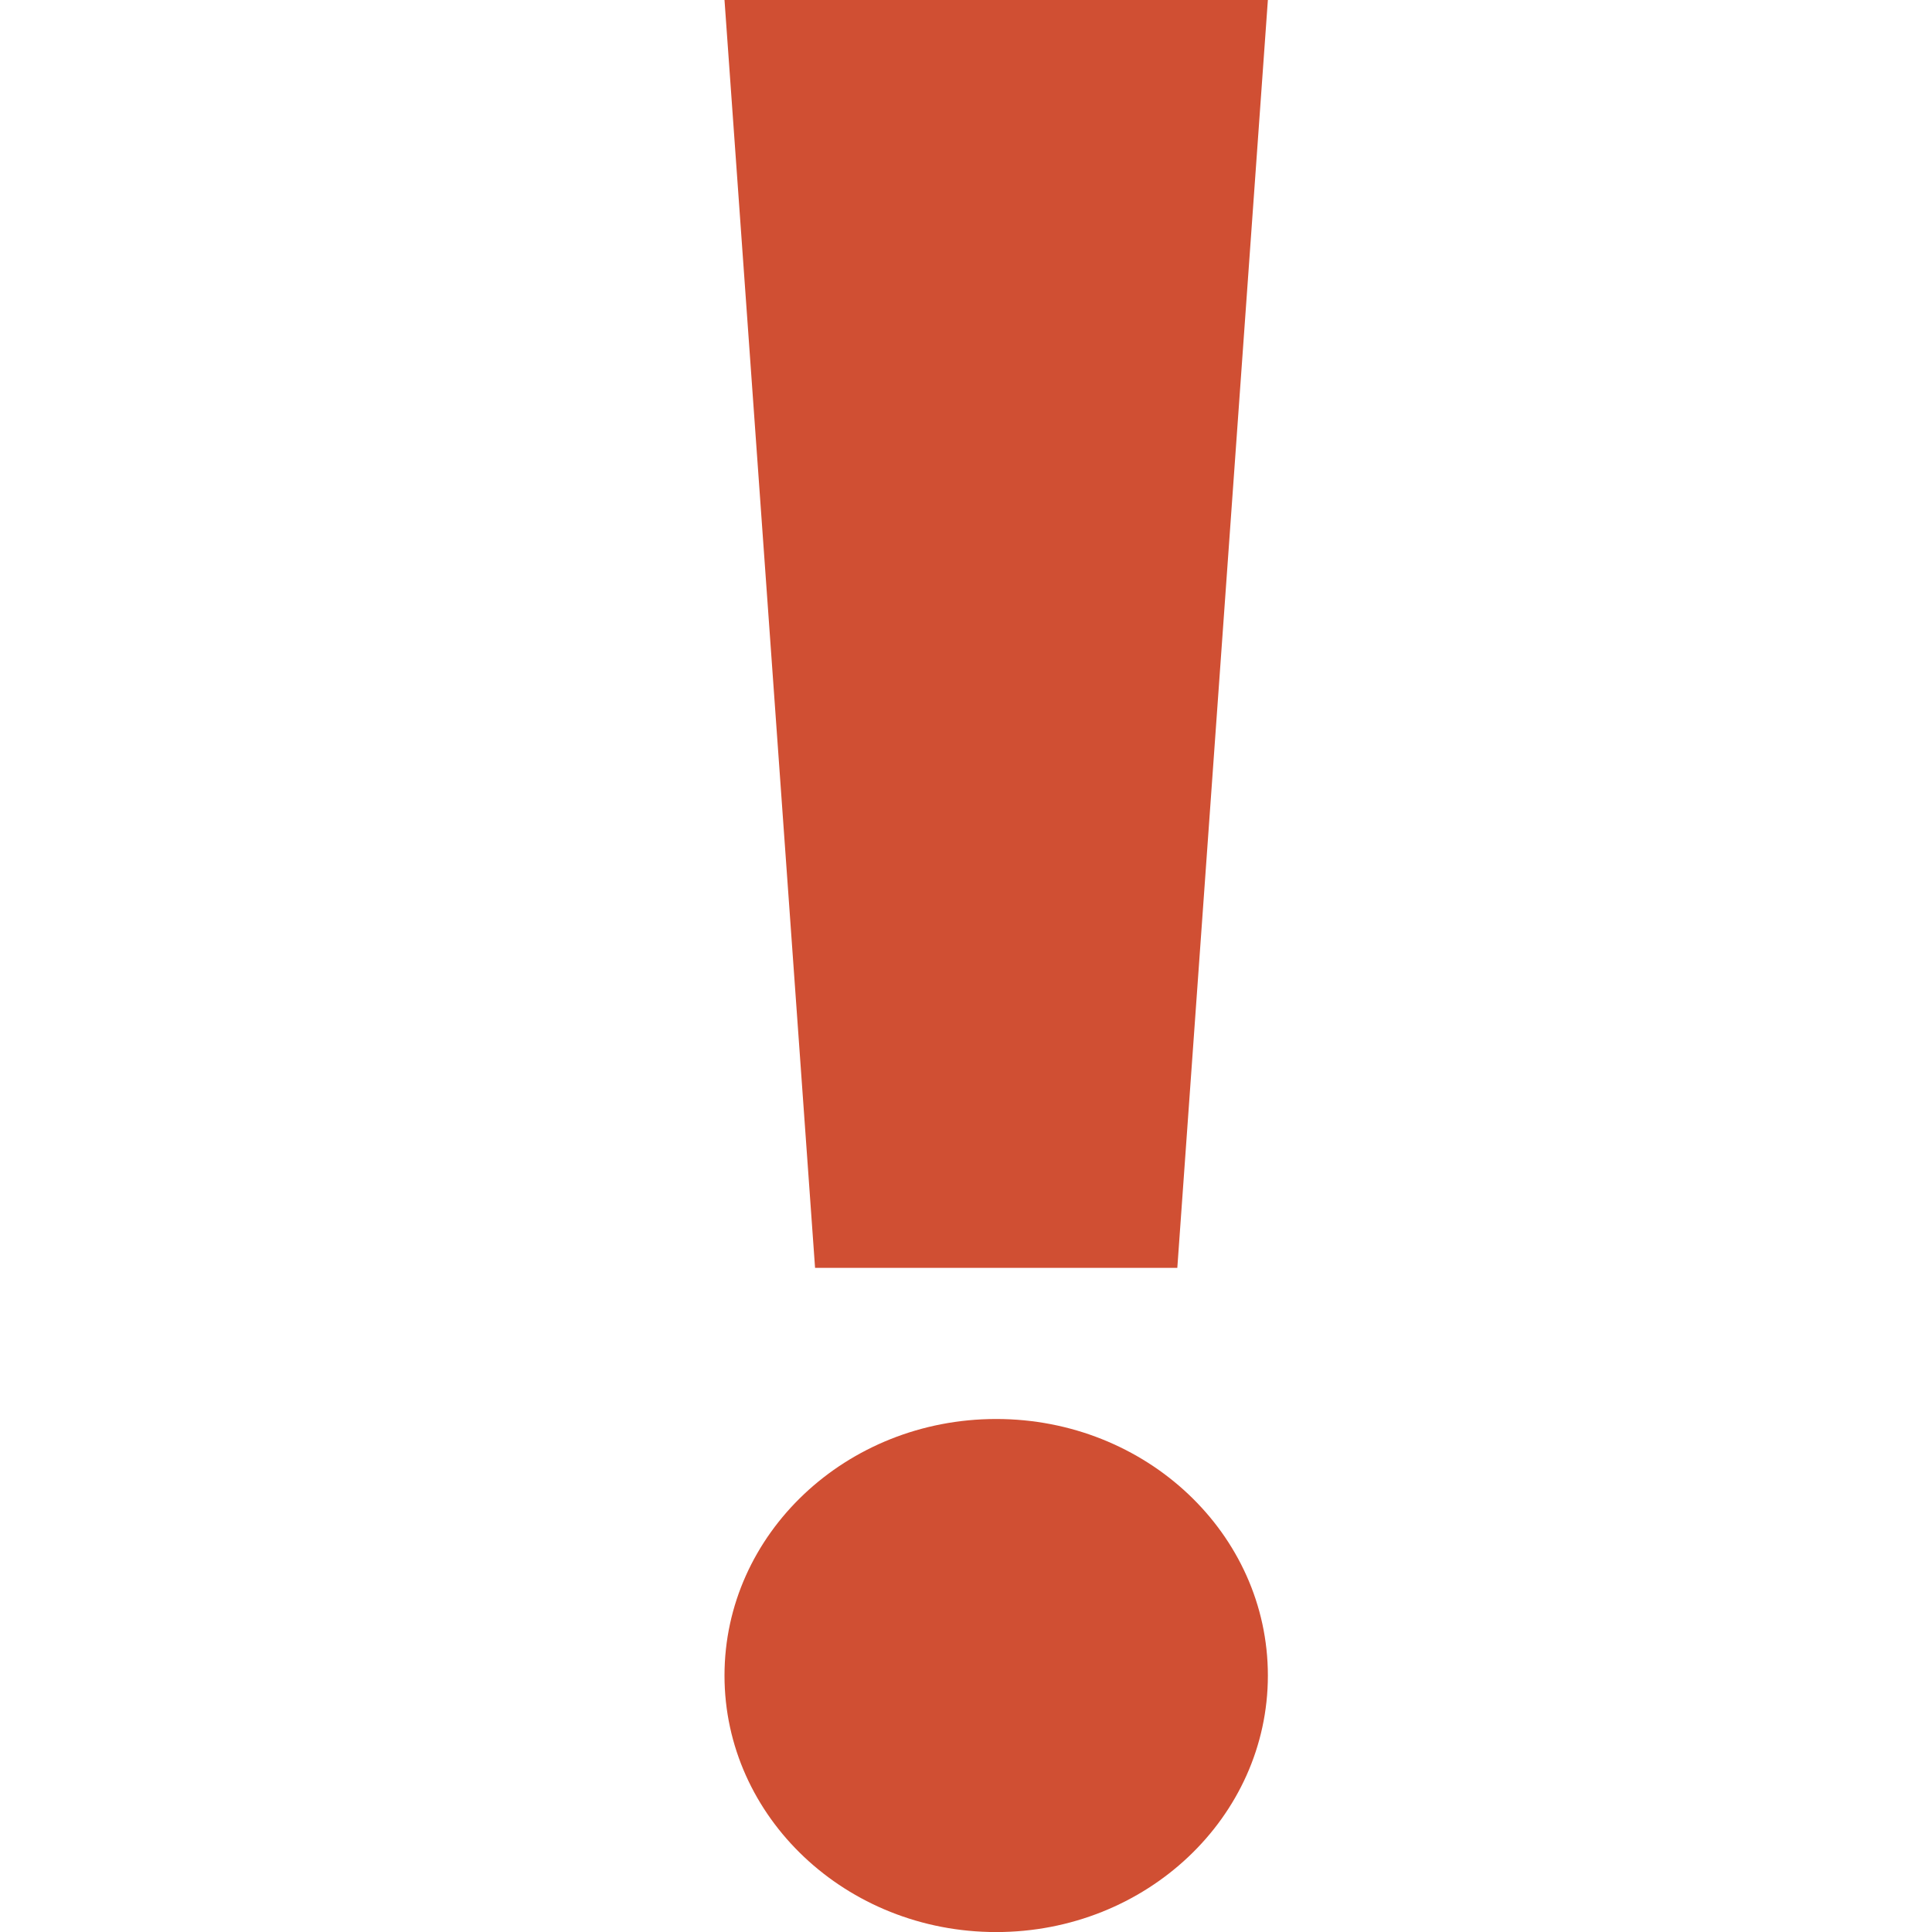
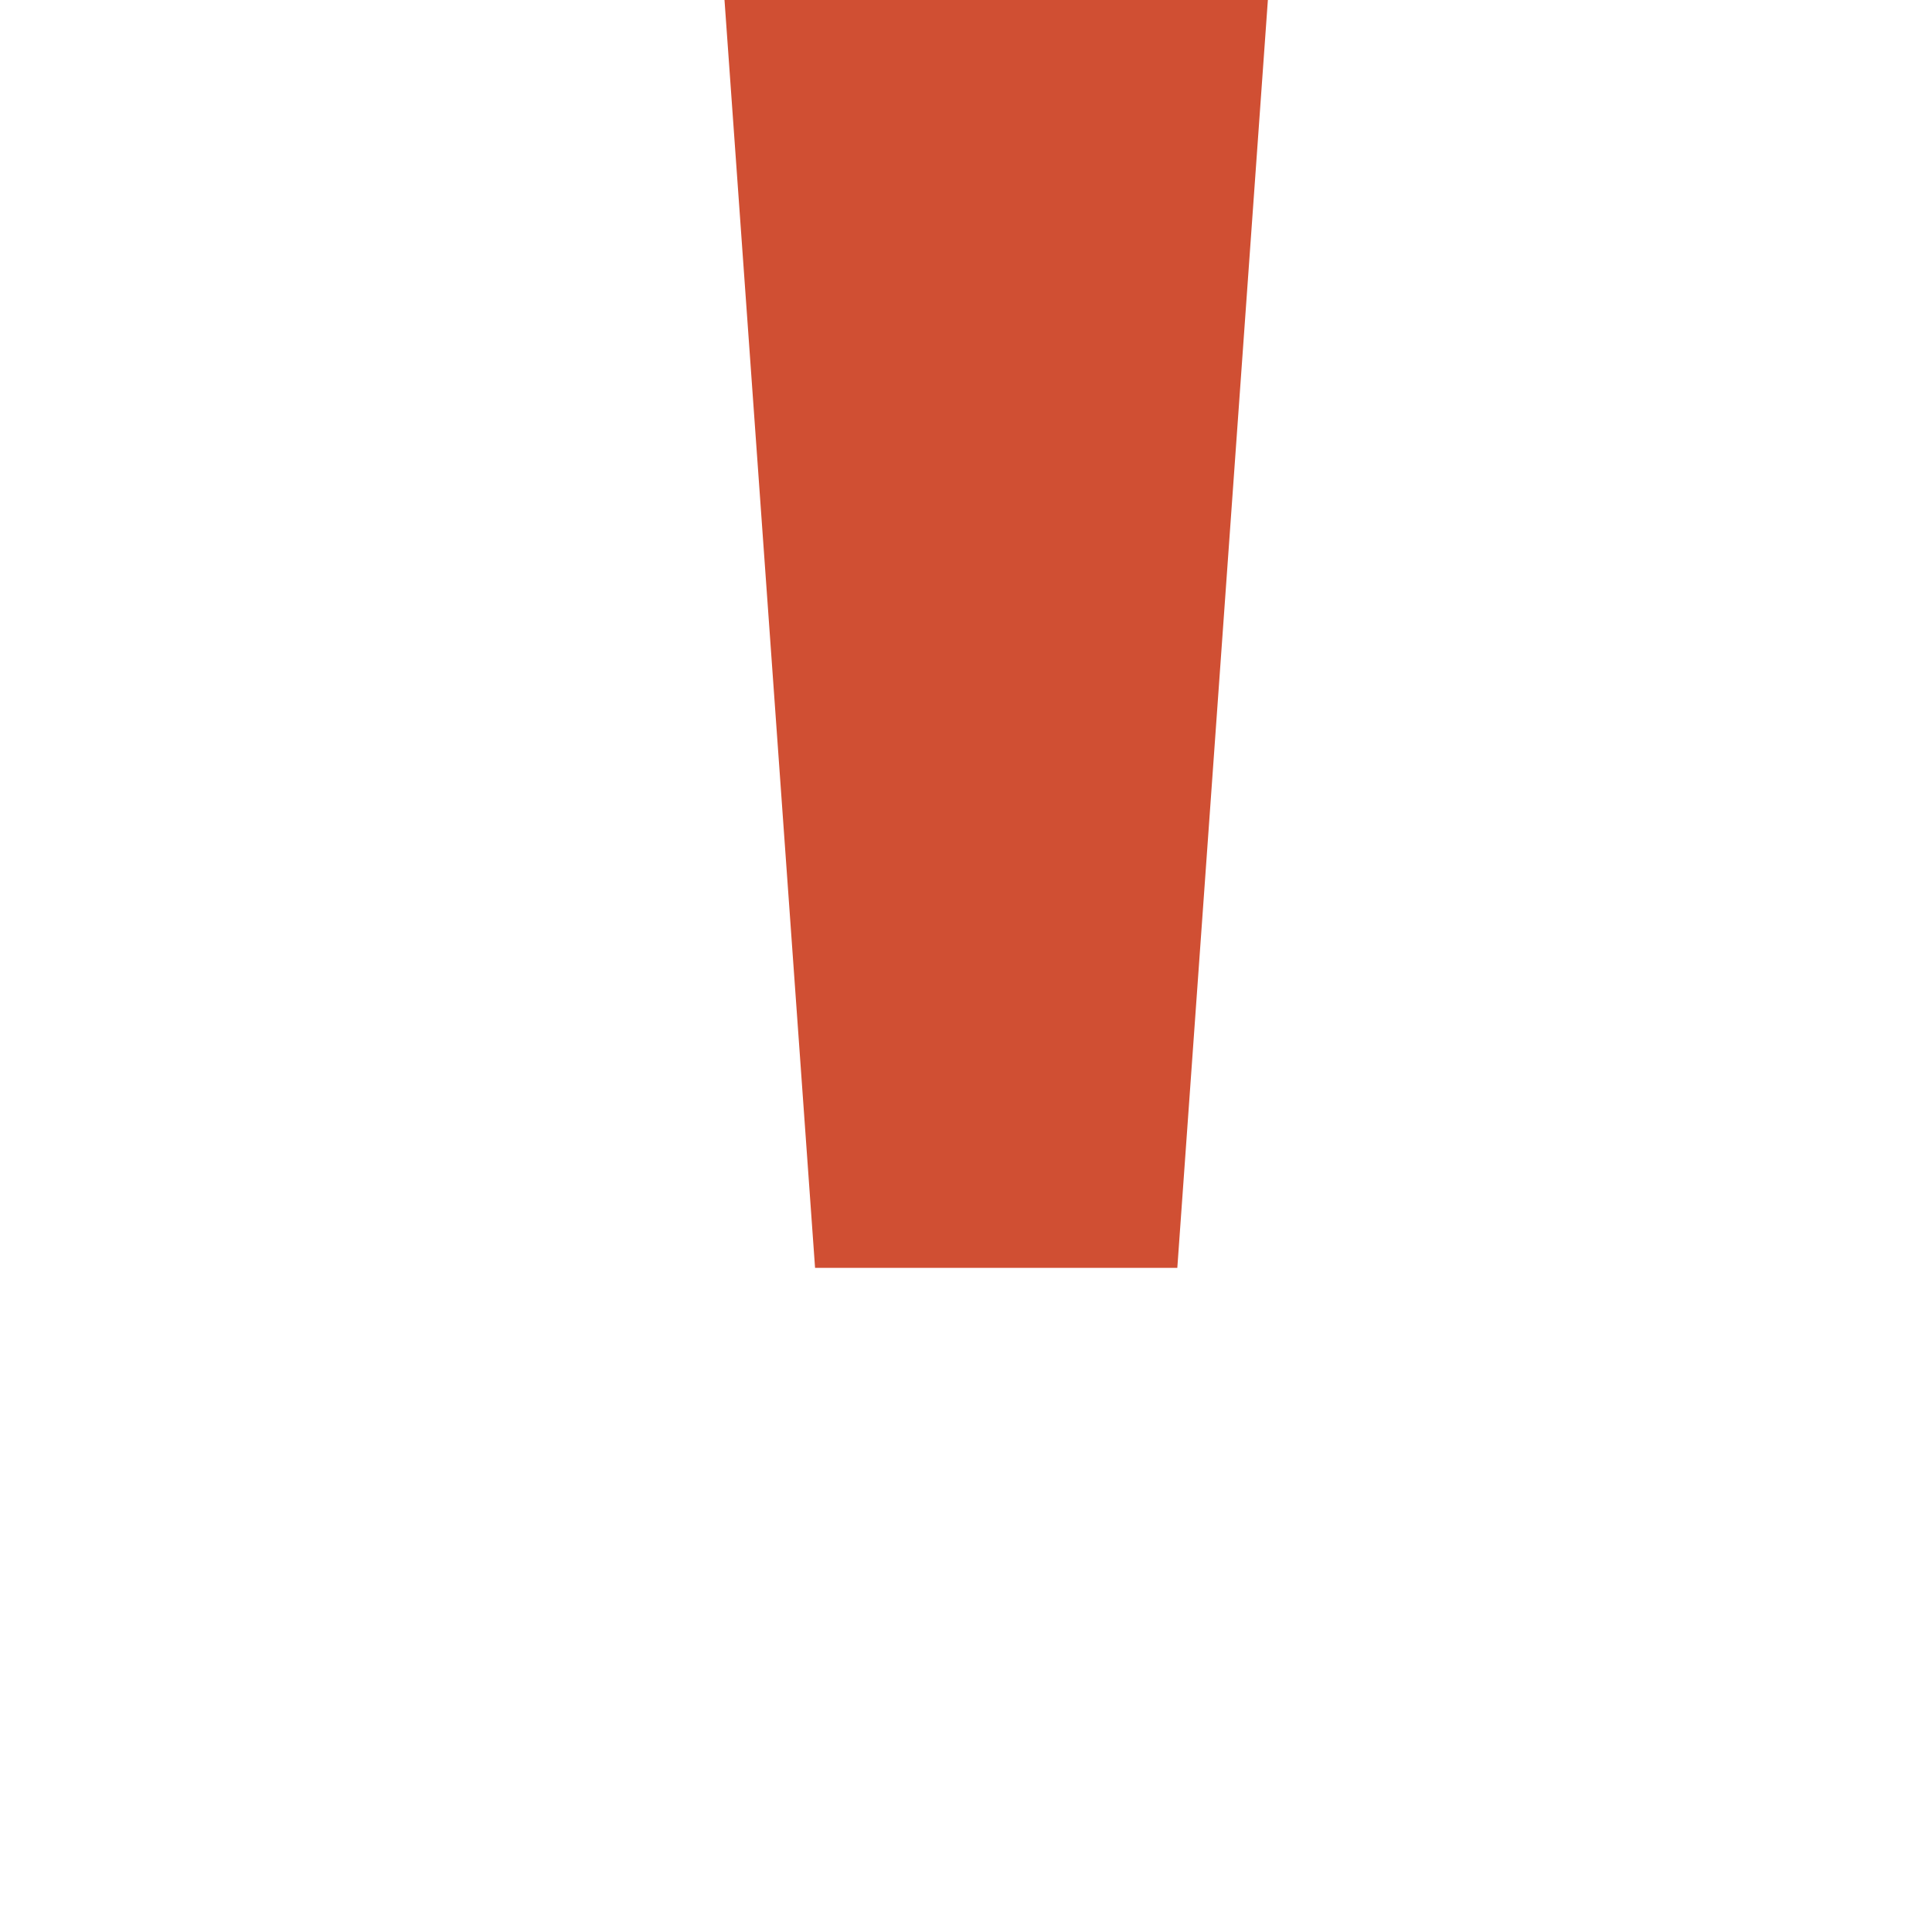
<svg xmlns="http://www.w3.org/2000/svg" width="32" height="32" viewBox="0 0 32 32" fill="none">
-   <ellipse cx="16.5" cy="27.752" rx="4.5" ry="4.249" fill="#D04F33" />
  <path d="M19.5 21H13.5L12 0H21L19.5 21Z" fill="#D04F33" />
</svg>